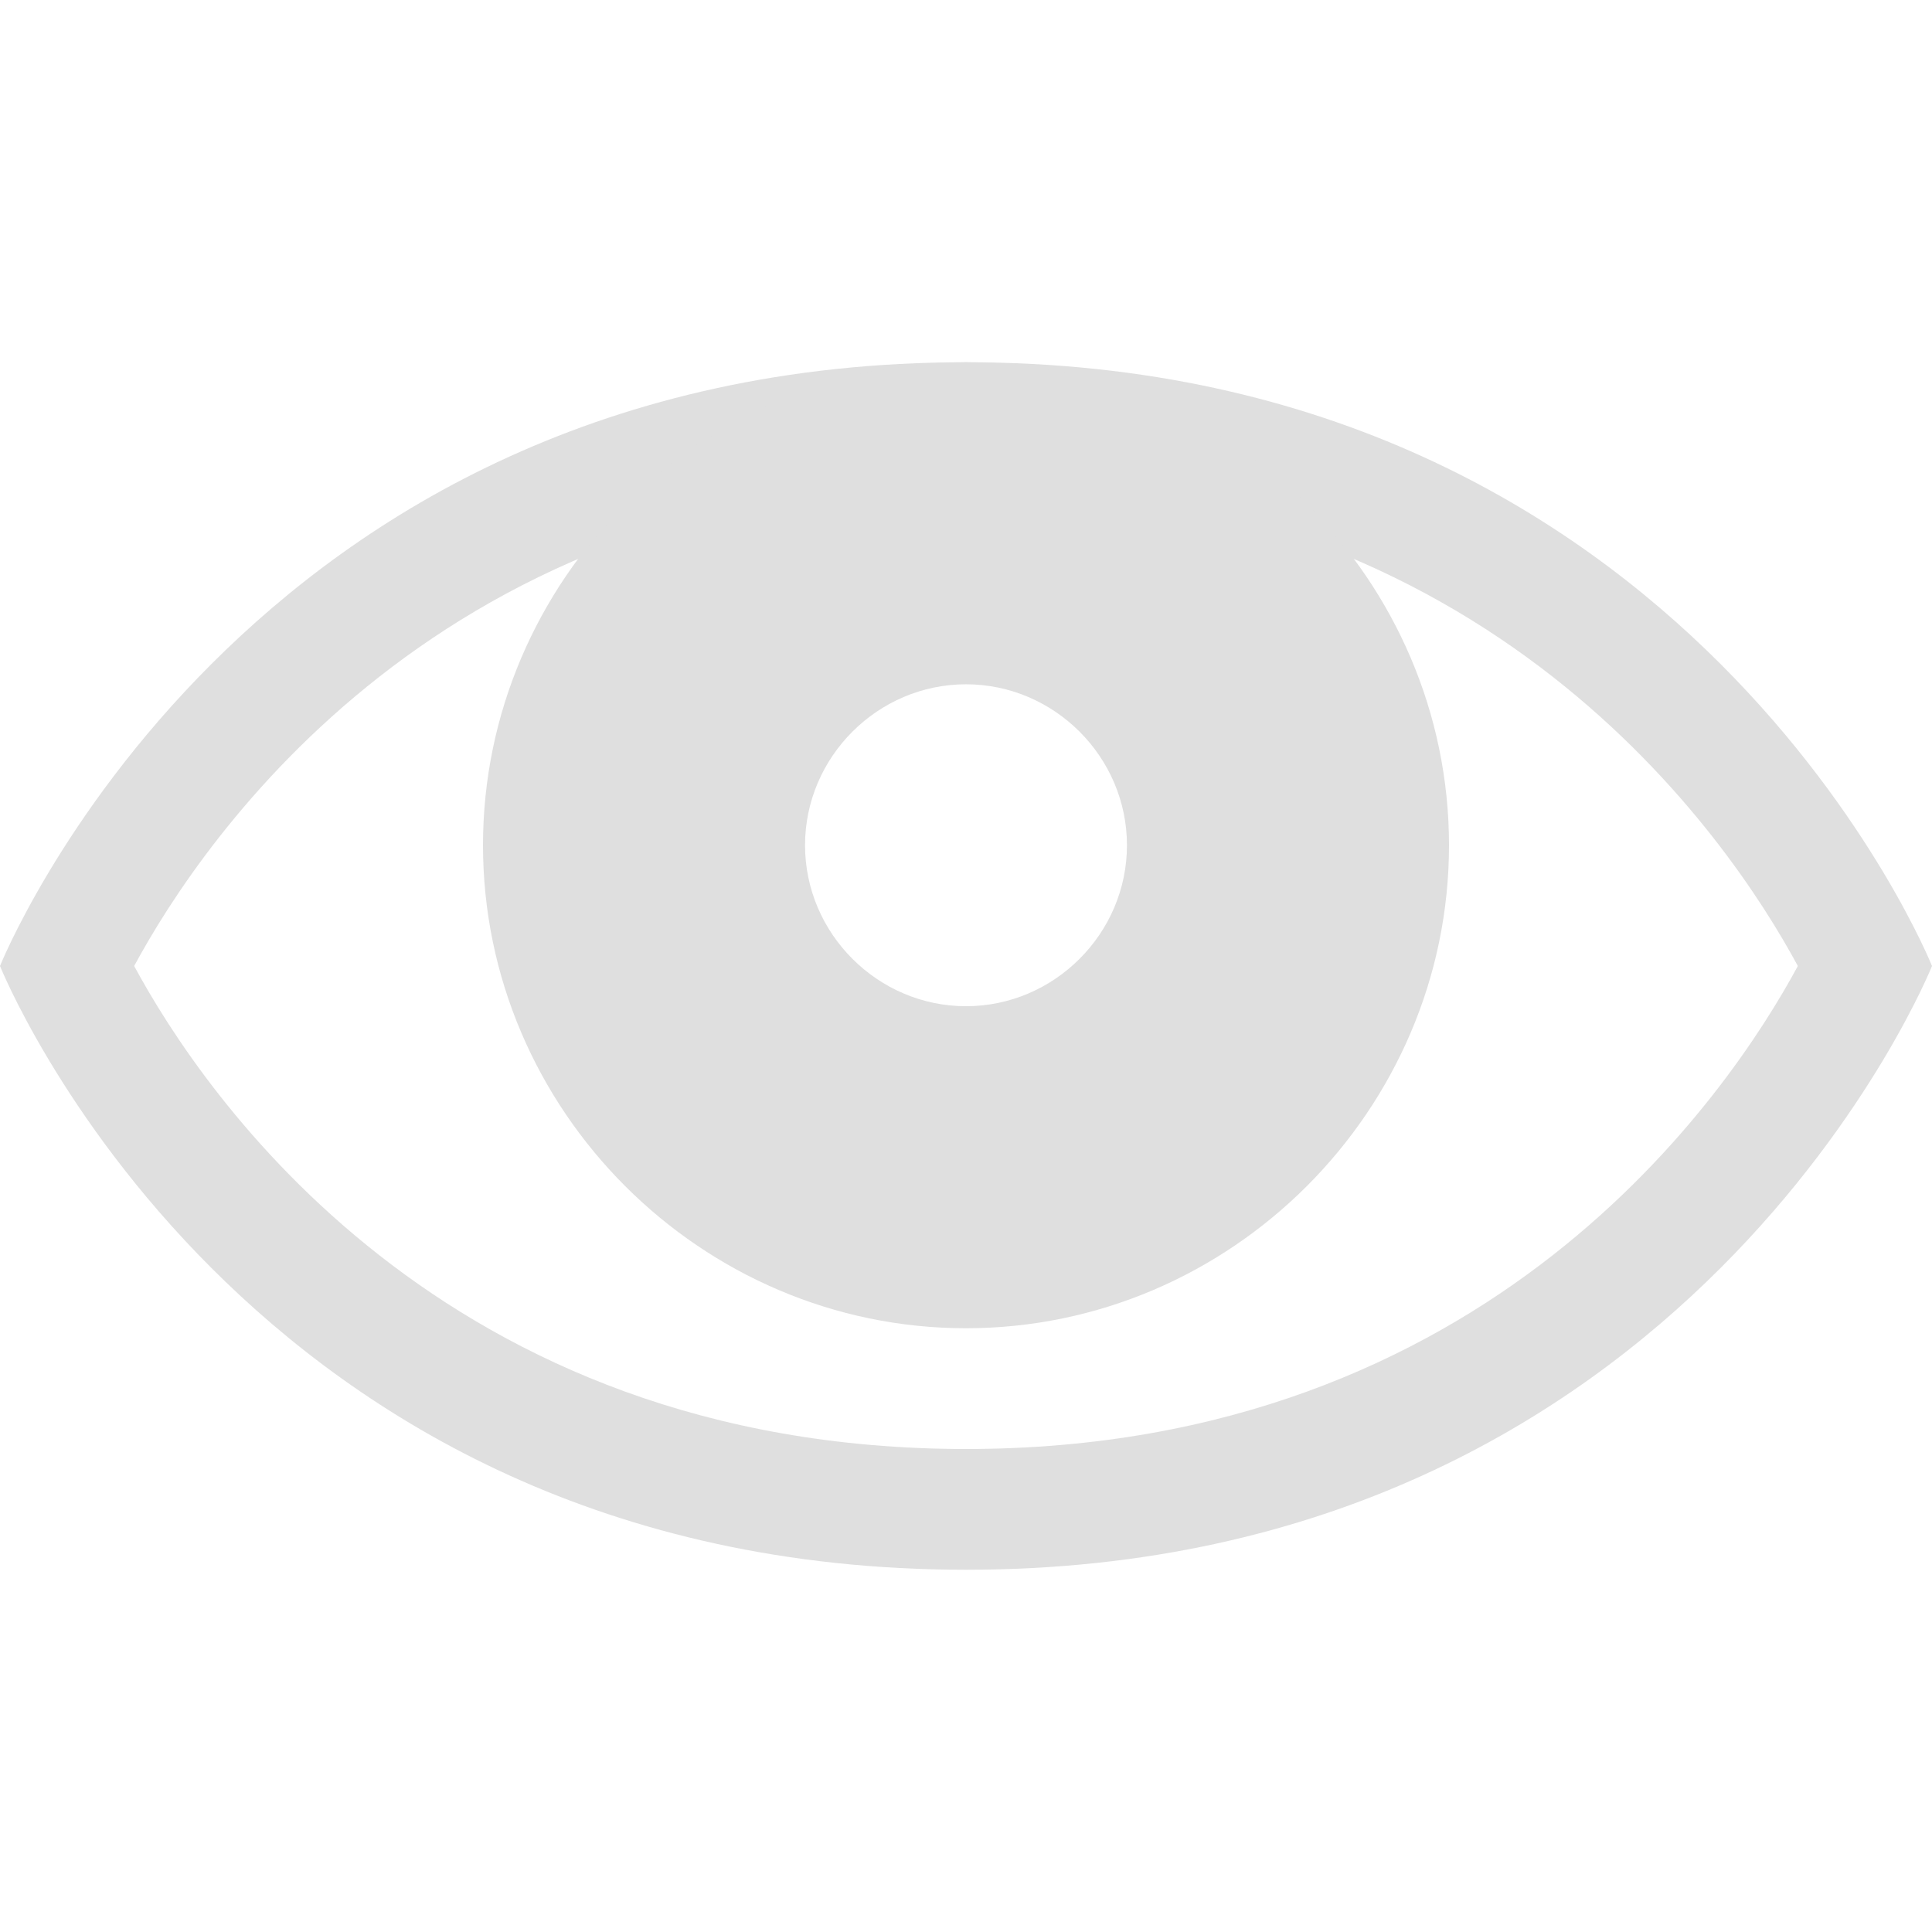
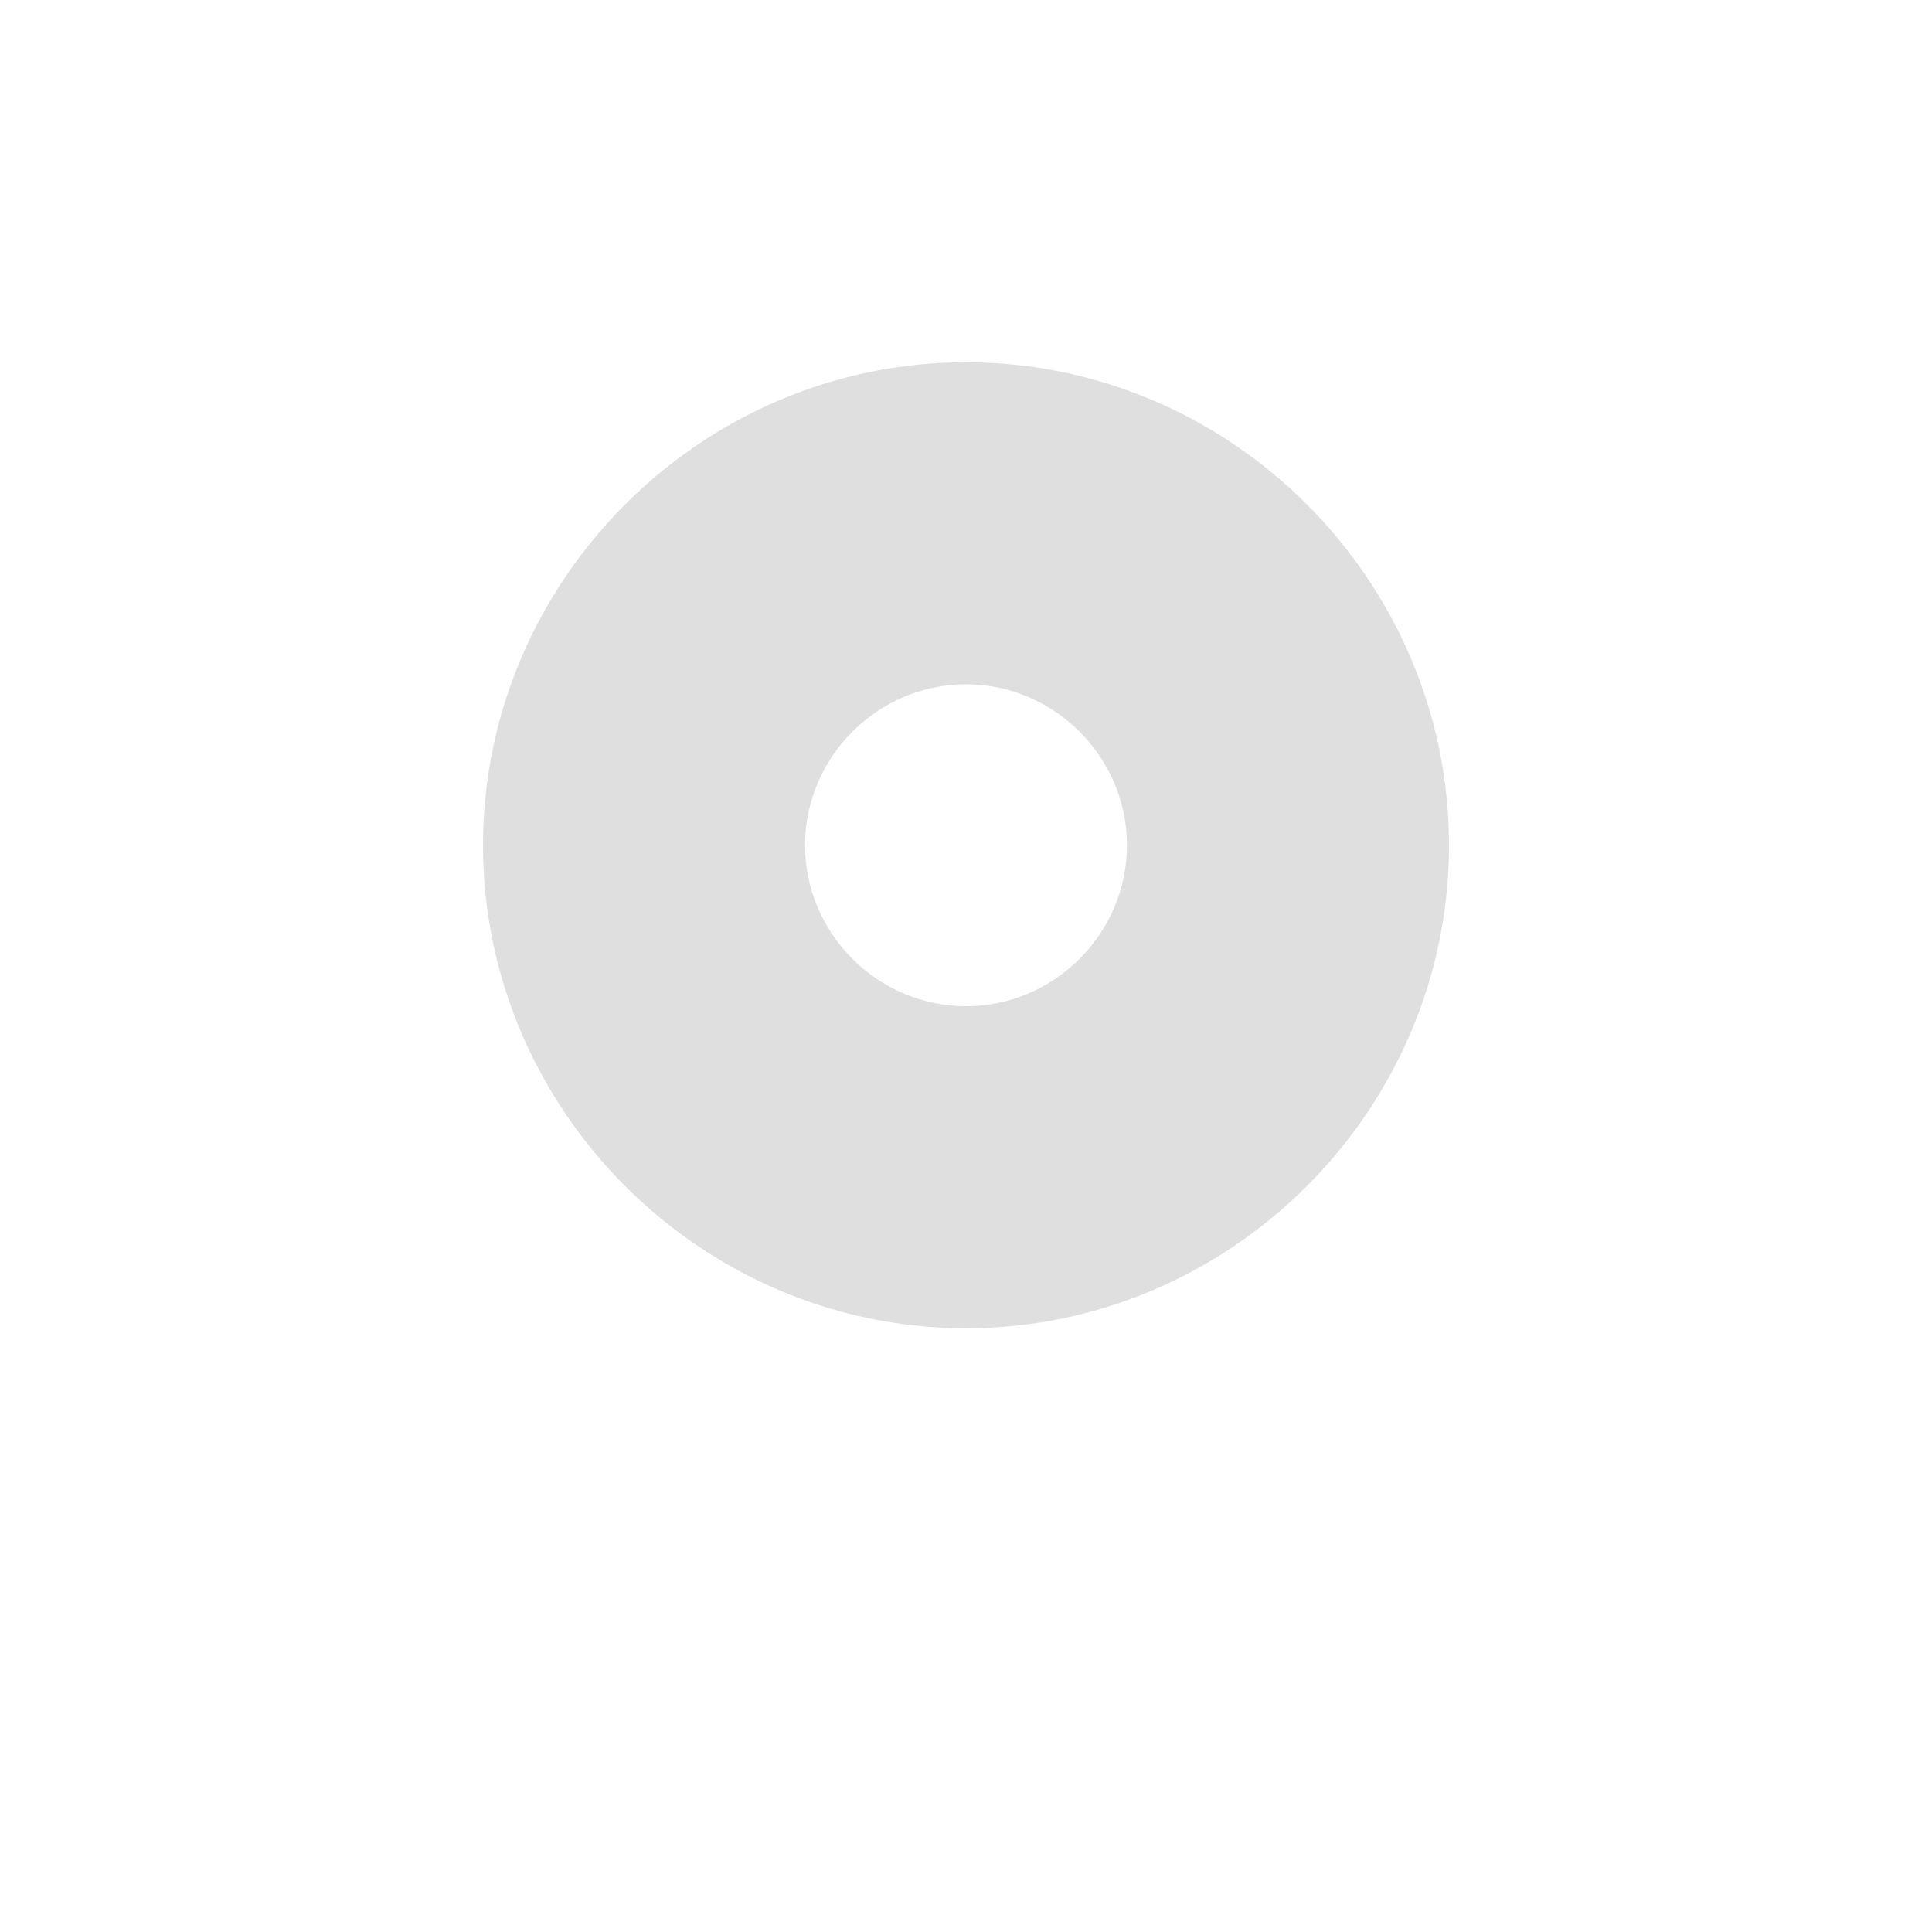
<svg xmlns="http://www.w3.org/2000/svg" style="fill-rule:evenodd;clip-rule:evenodd;stroke-linejoin:round;stroke-miterlimit:2" width="100%" height="100%" viewBox="0 0 16 16" xml:space="preserve">
  <defs>
    <style id="current-color-scheme" type="text/css">
   .ColorScheme-Text { color:#dfdfdf; } .ColorScheme-Highlight { color:#4285f4; } .ColorScheme-NeutralText { color:#ff9800; } .ColorScheme-PositiveText { color:#4caf50; } .ColorScheme-NegativeText { color:#f44336; }
  </style>
  </defs>
-   <path style="fill:currentColor;" class="ColorScheme-Text" d="M8,3c-6,0 -8,5 -8,5c0,0 2,5 8,5c6,0 8,-5 8,-5c0,0 -2,-5 -8,-5Zm6.889,5c-0.57,-1.056 -2.55,-4 -6.889,-4c-4.339,0 -6.319,2.944 -6.889,4c0.57,1.056 2.55,4 6.889,4c4.339,0 6.319,-2.944 6.889,-4Z" />
  <path style="fill:currentColor;" class="ColorScheme-Text" d="M8,3c-2.194,0 -4,1.806 -4,4c0,2.194 1.806,4 4,4c2.194,0 4,-1.806 4,-4c0,-2.194 -1.806,-4 -4,-4Zm0,2.667c-0.731,-0 -1.333,0.602 -1.333,1.333c-0,0.731 0.602,1.333 1.333,1.333c0.731,0 1.333,-0.602 1.333,-1.333c0,-0.731 -0.602,-1.333 -1.333,-1.333Z" />
</svg>